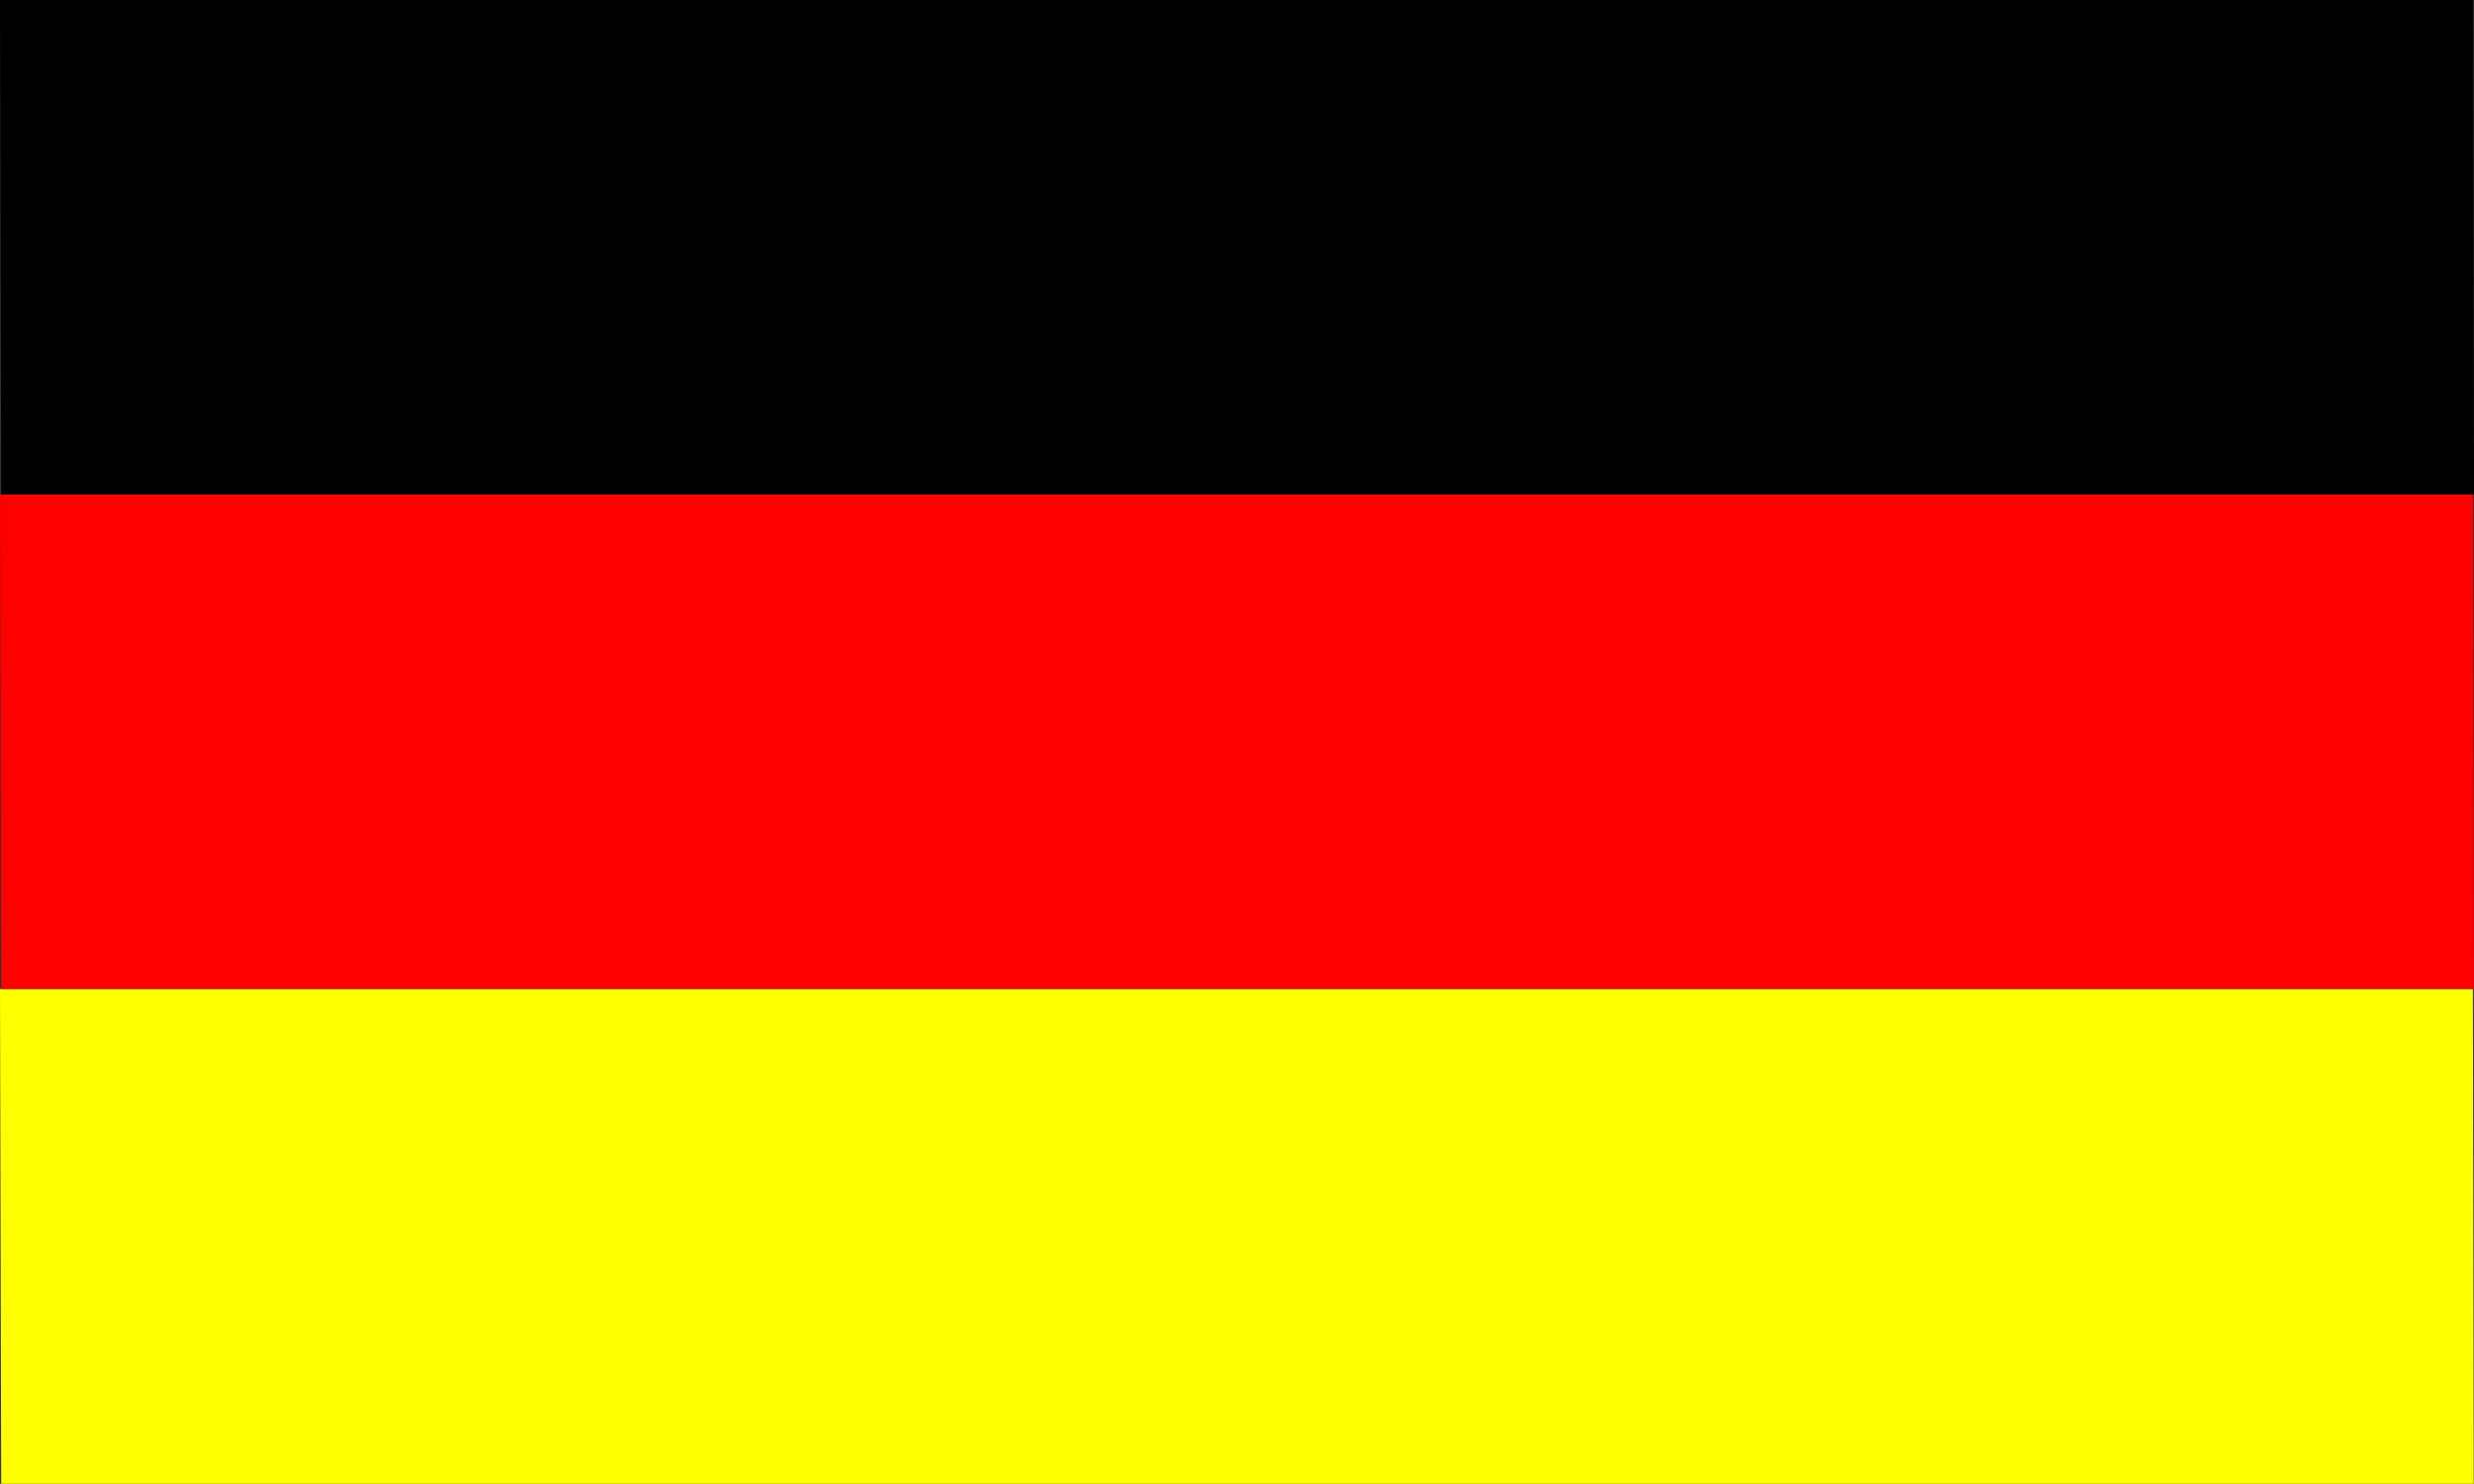
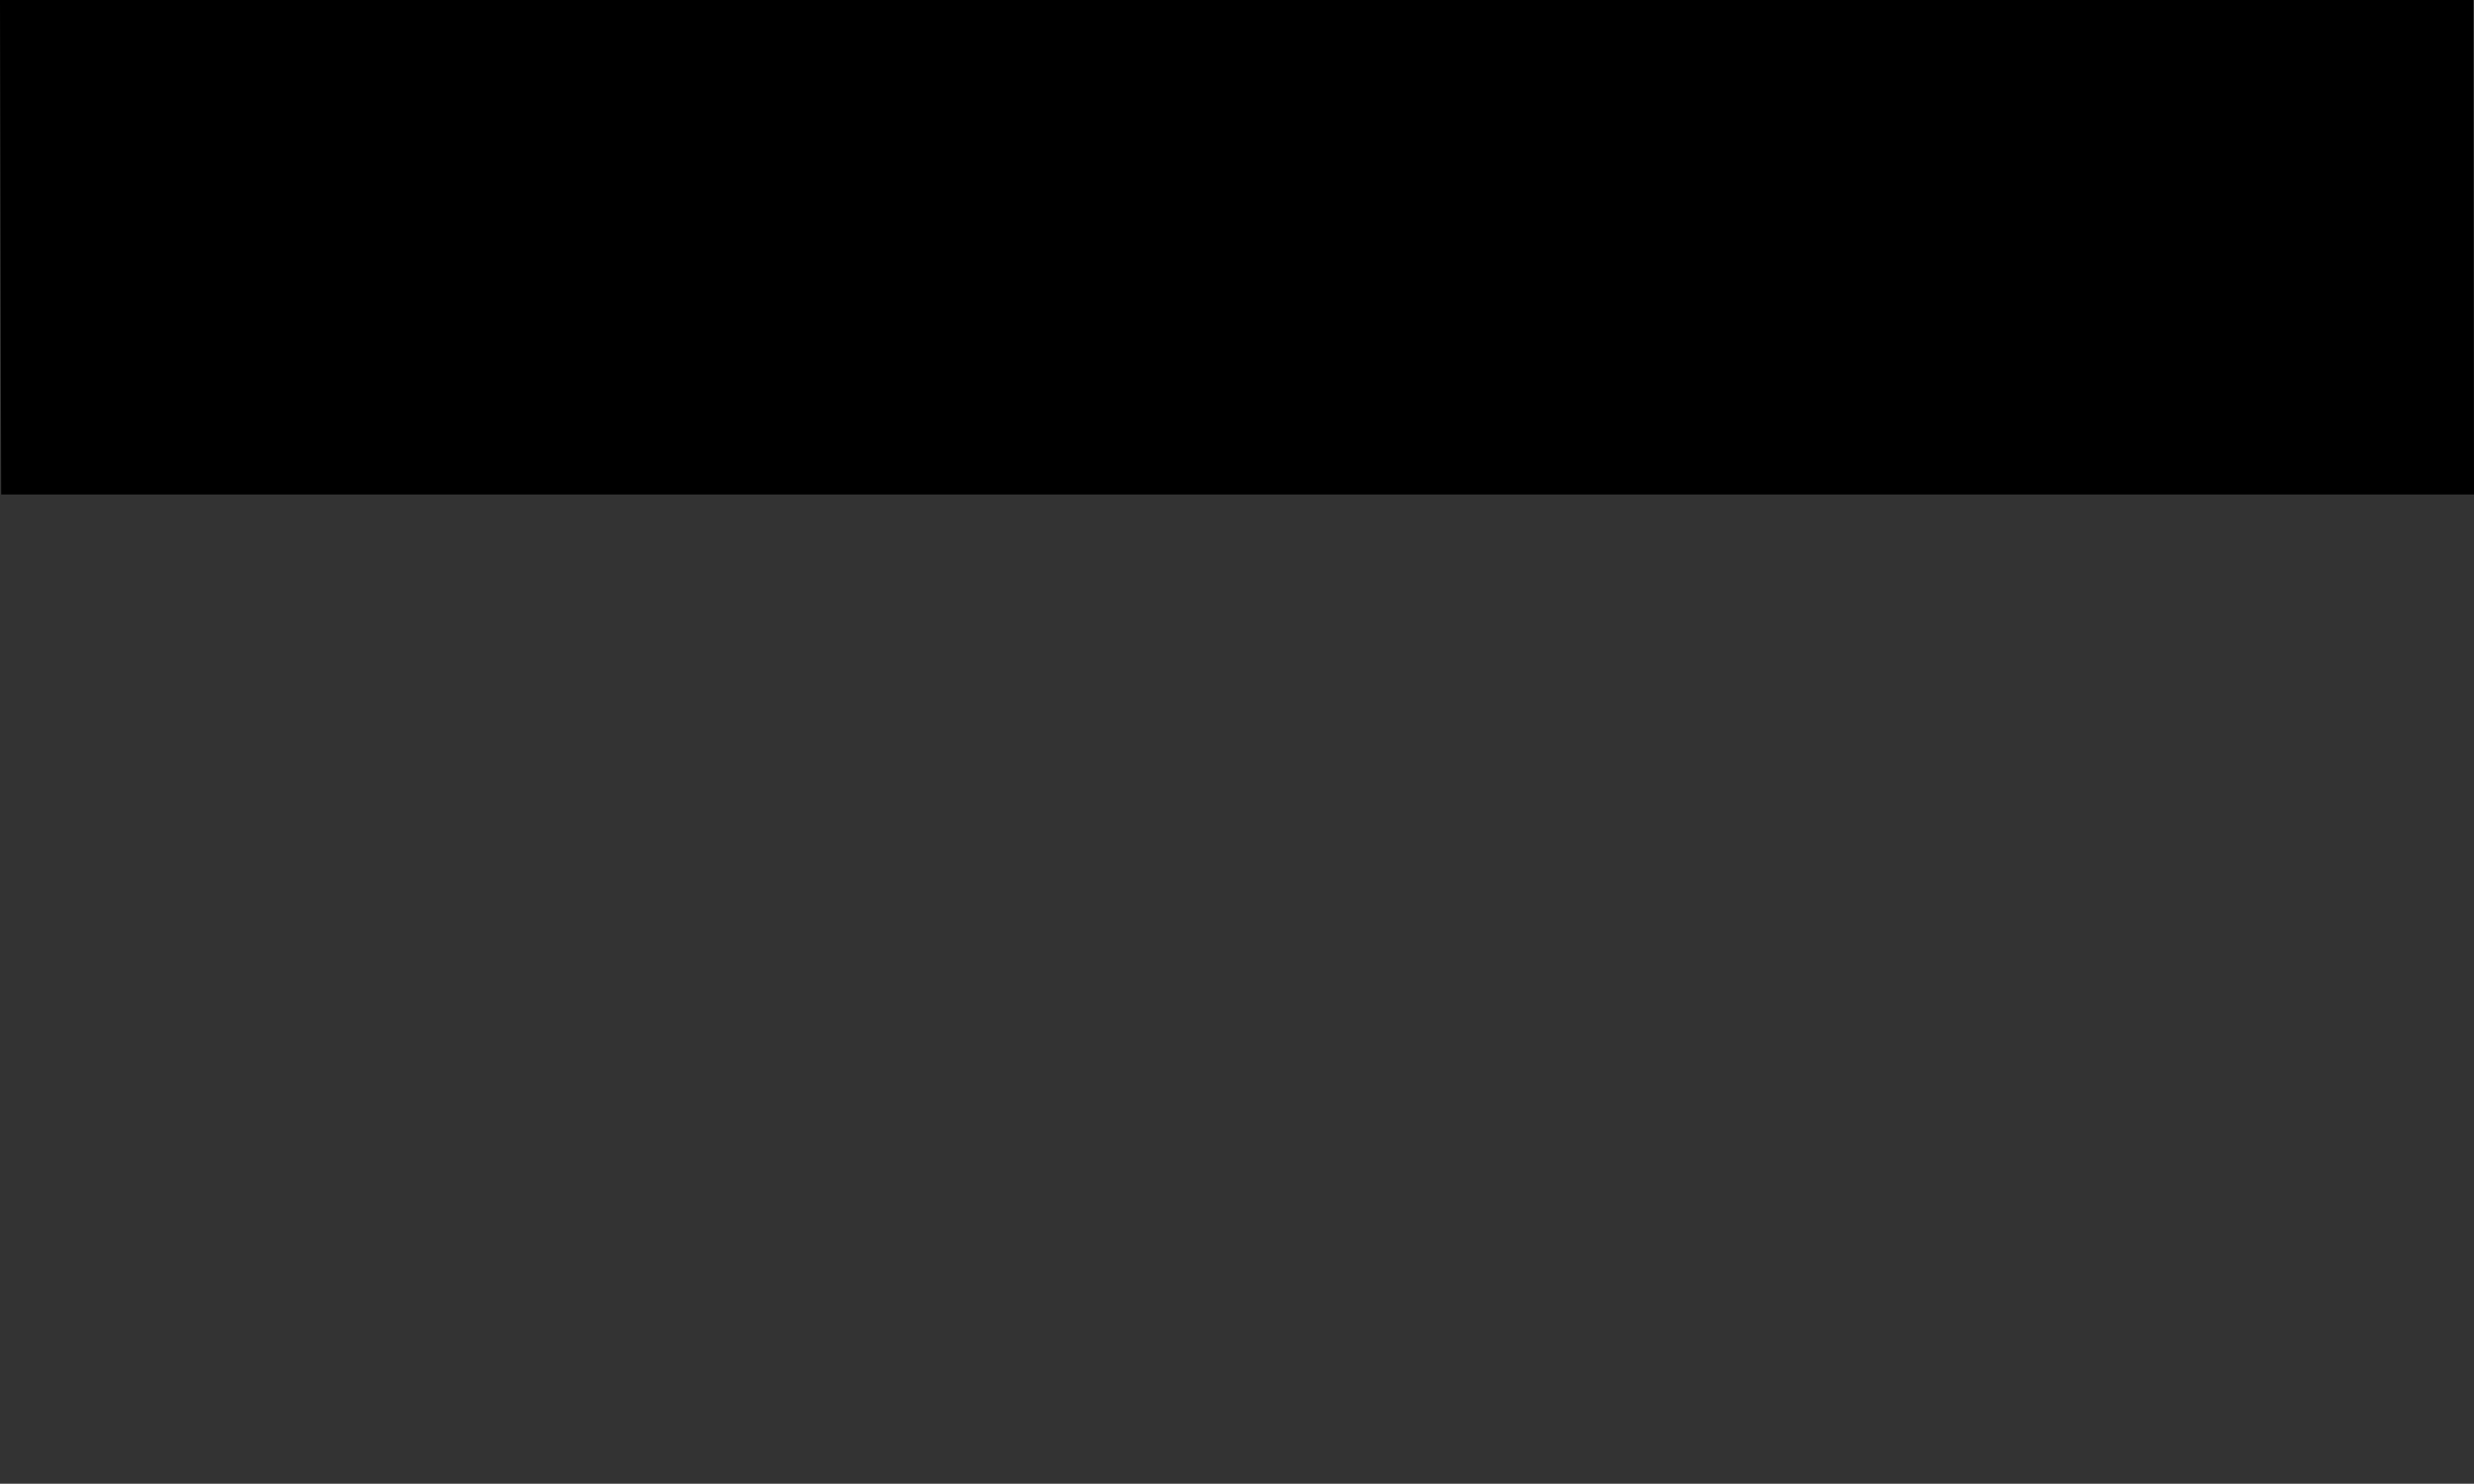
<svg xmlns="http://www.w3.org/2000/svg" width="26.66" height="15.993" viewBox="0 0 26.66 15.993">
  <rect x="0" y="0" width="26.66" height="15.993" fill="#333333" stroke="none" />
  <g id="Flagge_Deutschland" data-name="Flagge Deutschland" transform="translate(-34.076 -80)">
-     <path id="Pfad_909" data-name="Pfad 909" d="M34.089,185.333H60.733L60.724,180H34.076Z" transform="translate(0 -89.34)" fill="#ff0" />
-     <path id="Pfad_908" data-name="Pfad 908" d="M34.076,128l.014,5.33H60.735l-.01-5.33Z" transform="translate(0 -42.67)" fill="red" />
    <path id="Pfad_906" data-name="Pfad 906" d="M60.727,80H34.076l.013,5.33H60.736Z" transform="translate(0)" />
  </g>
</svg>